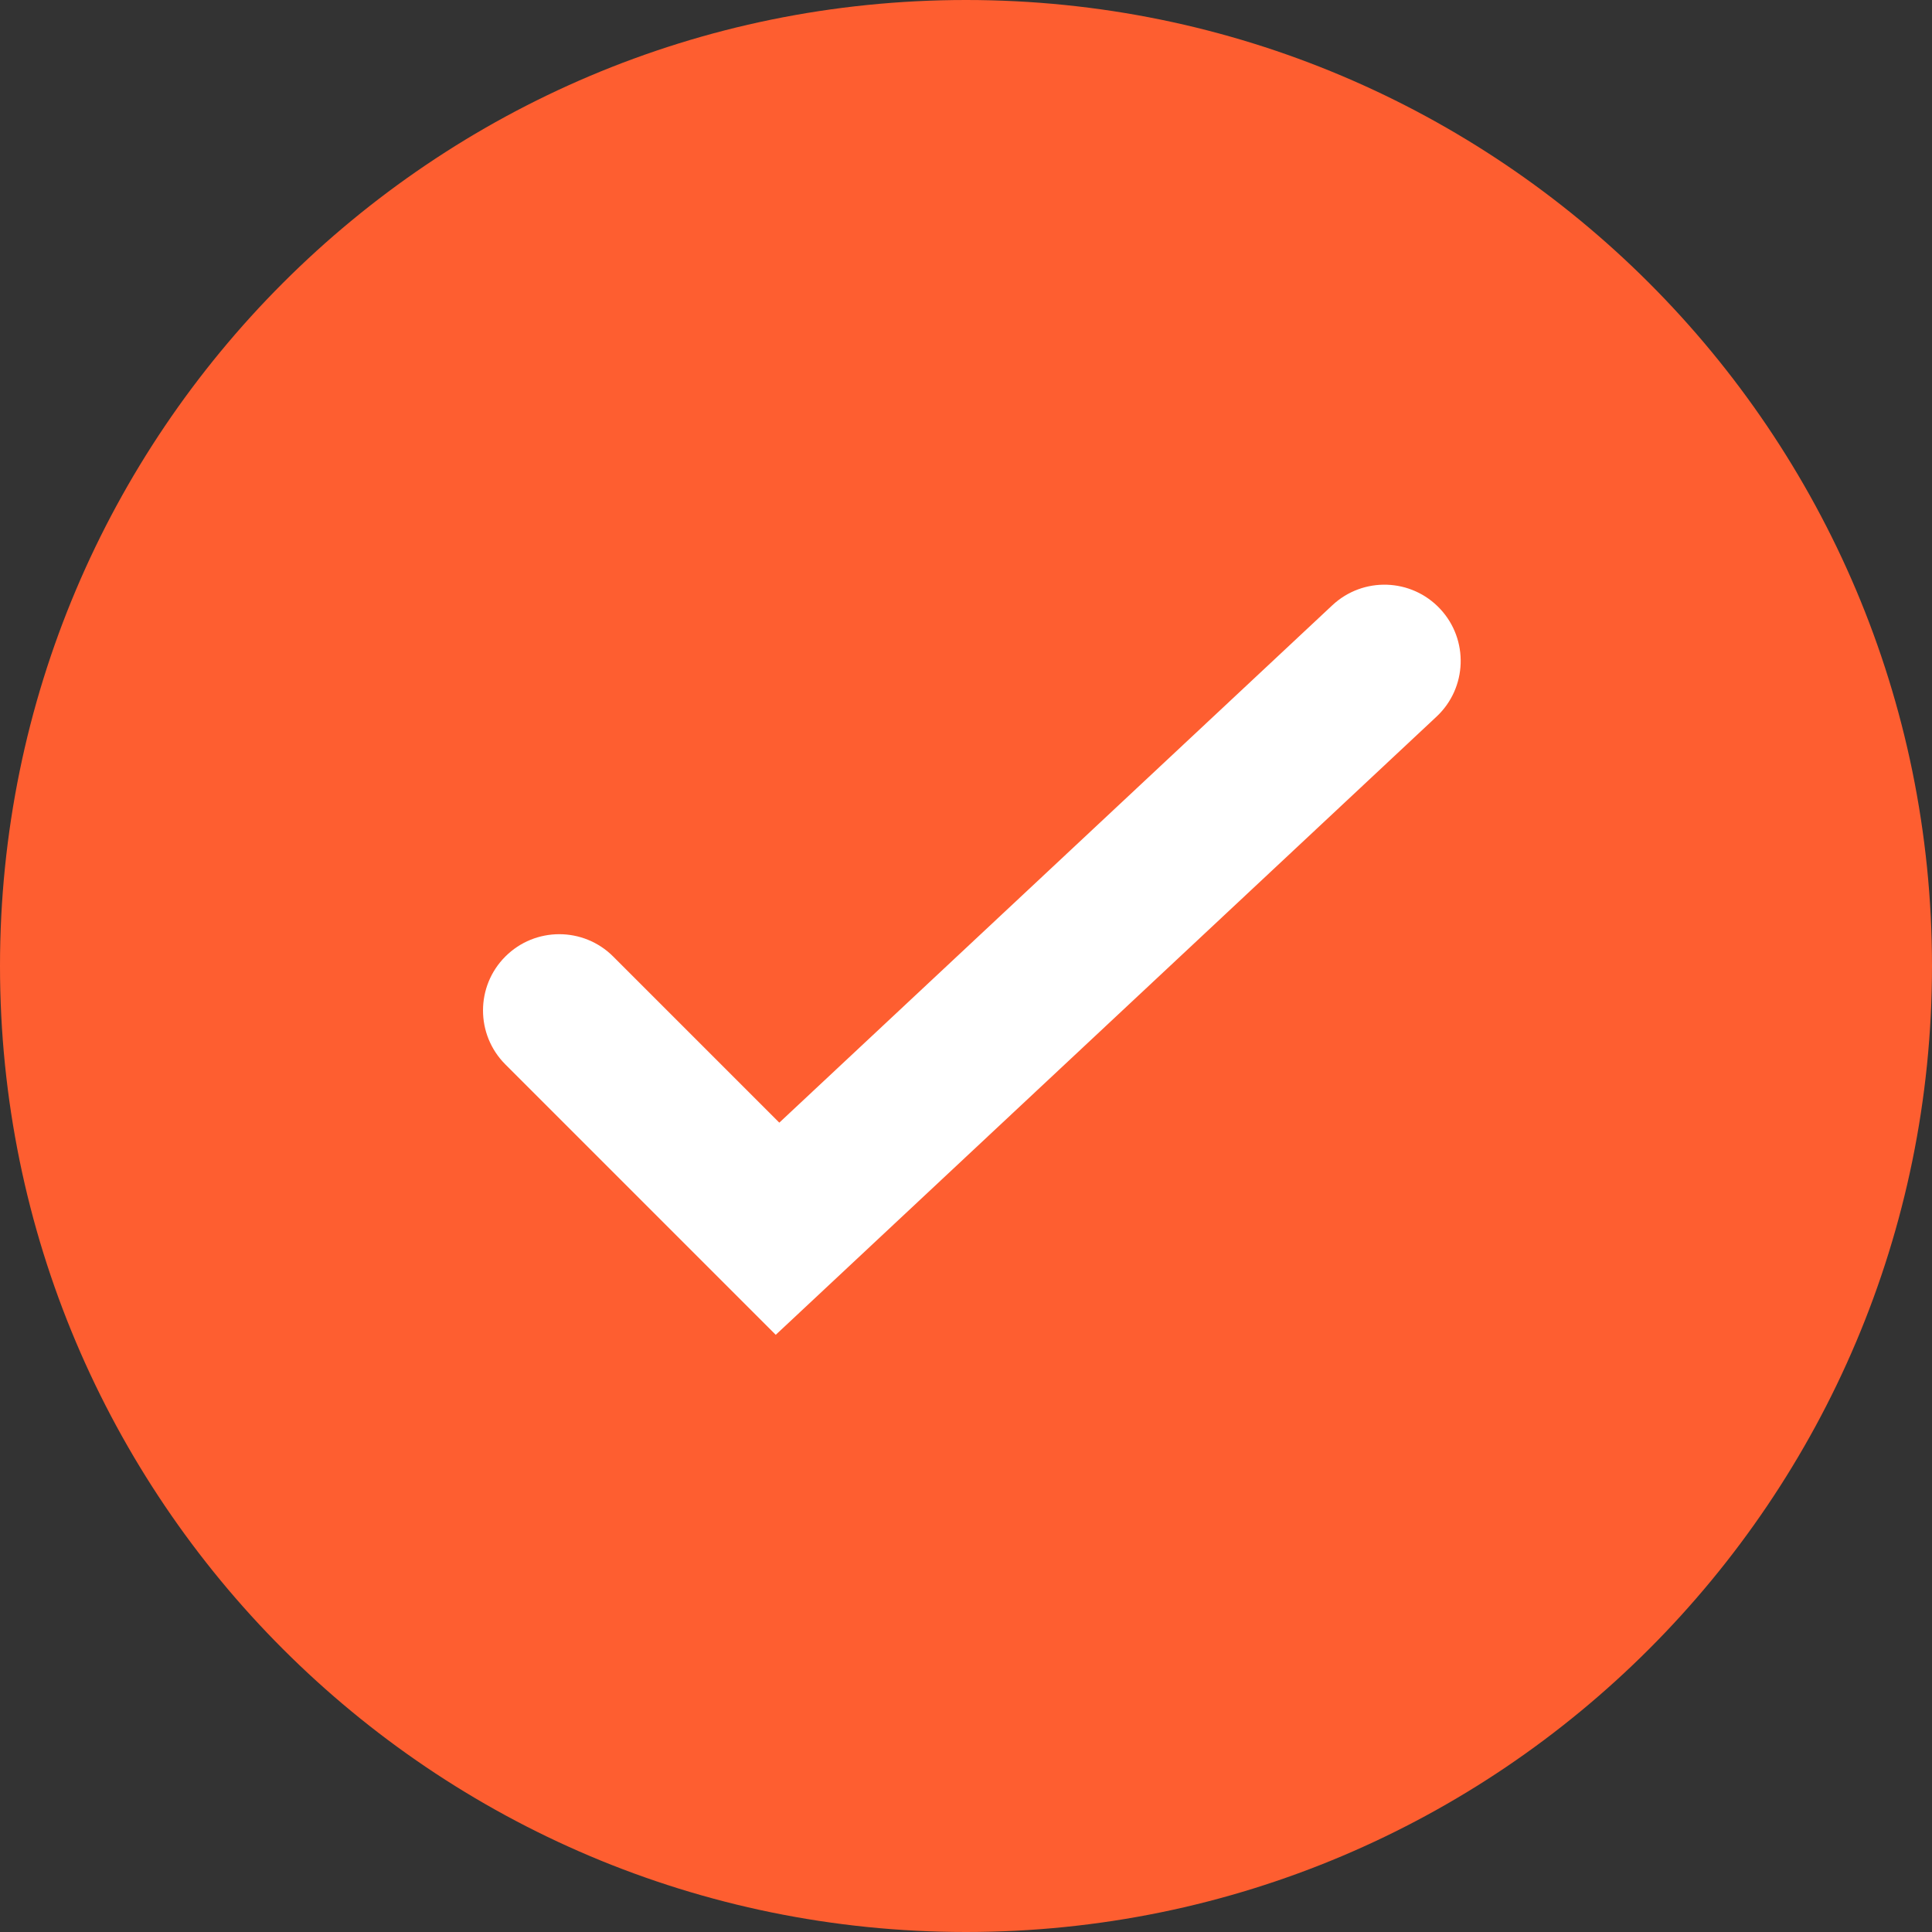
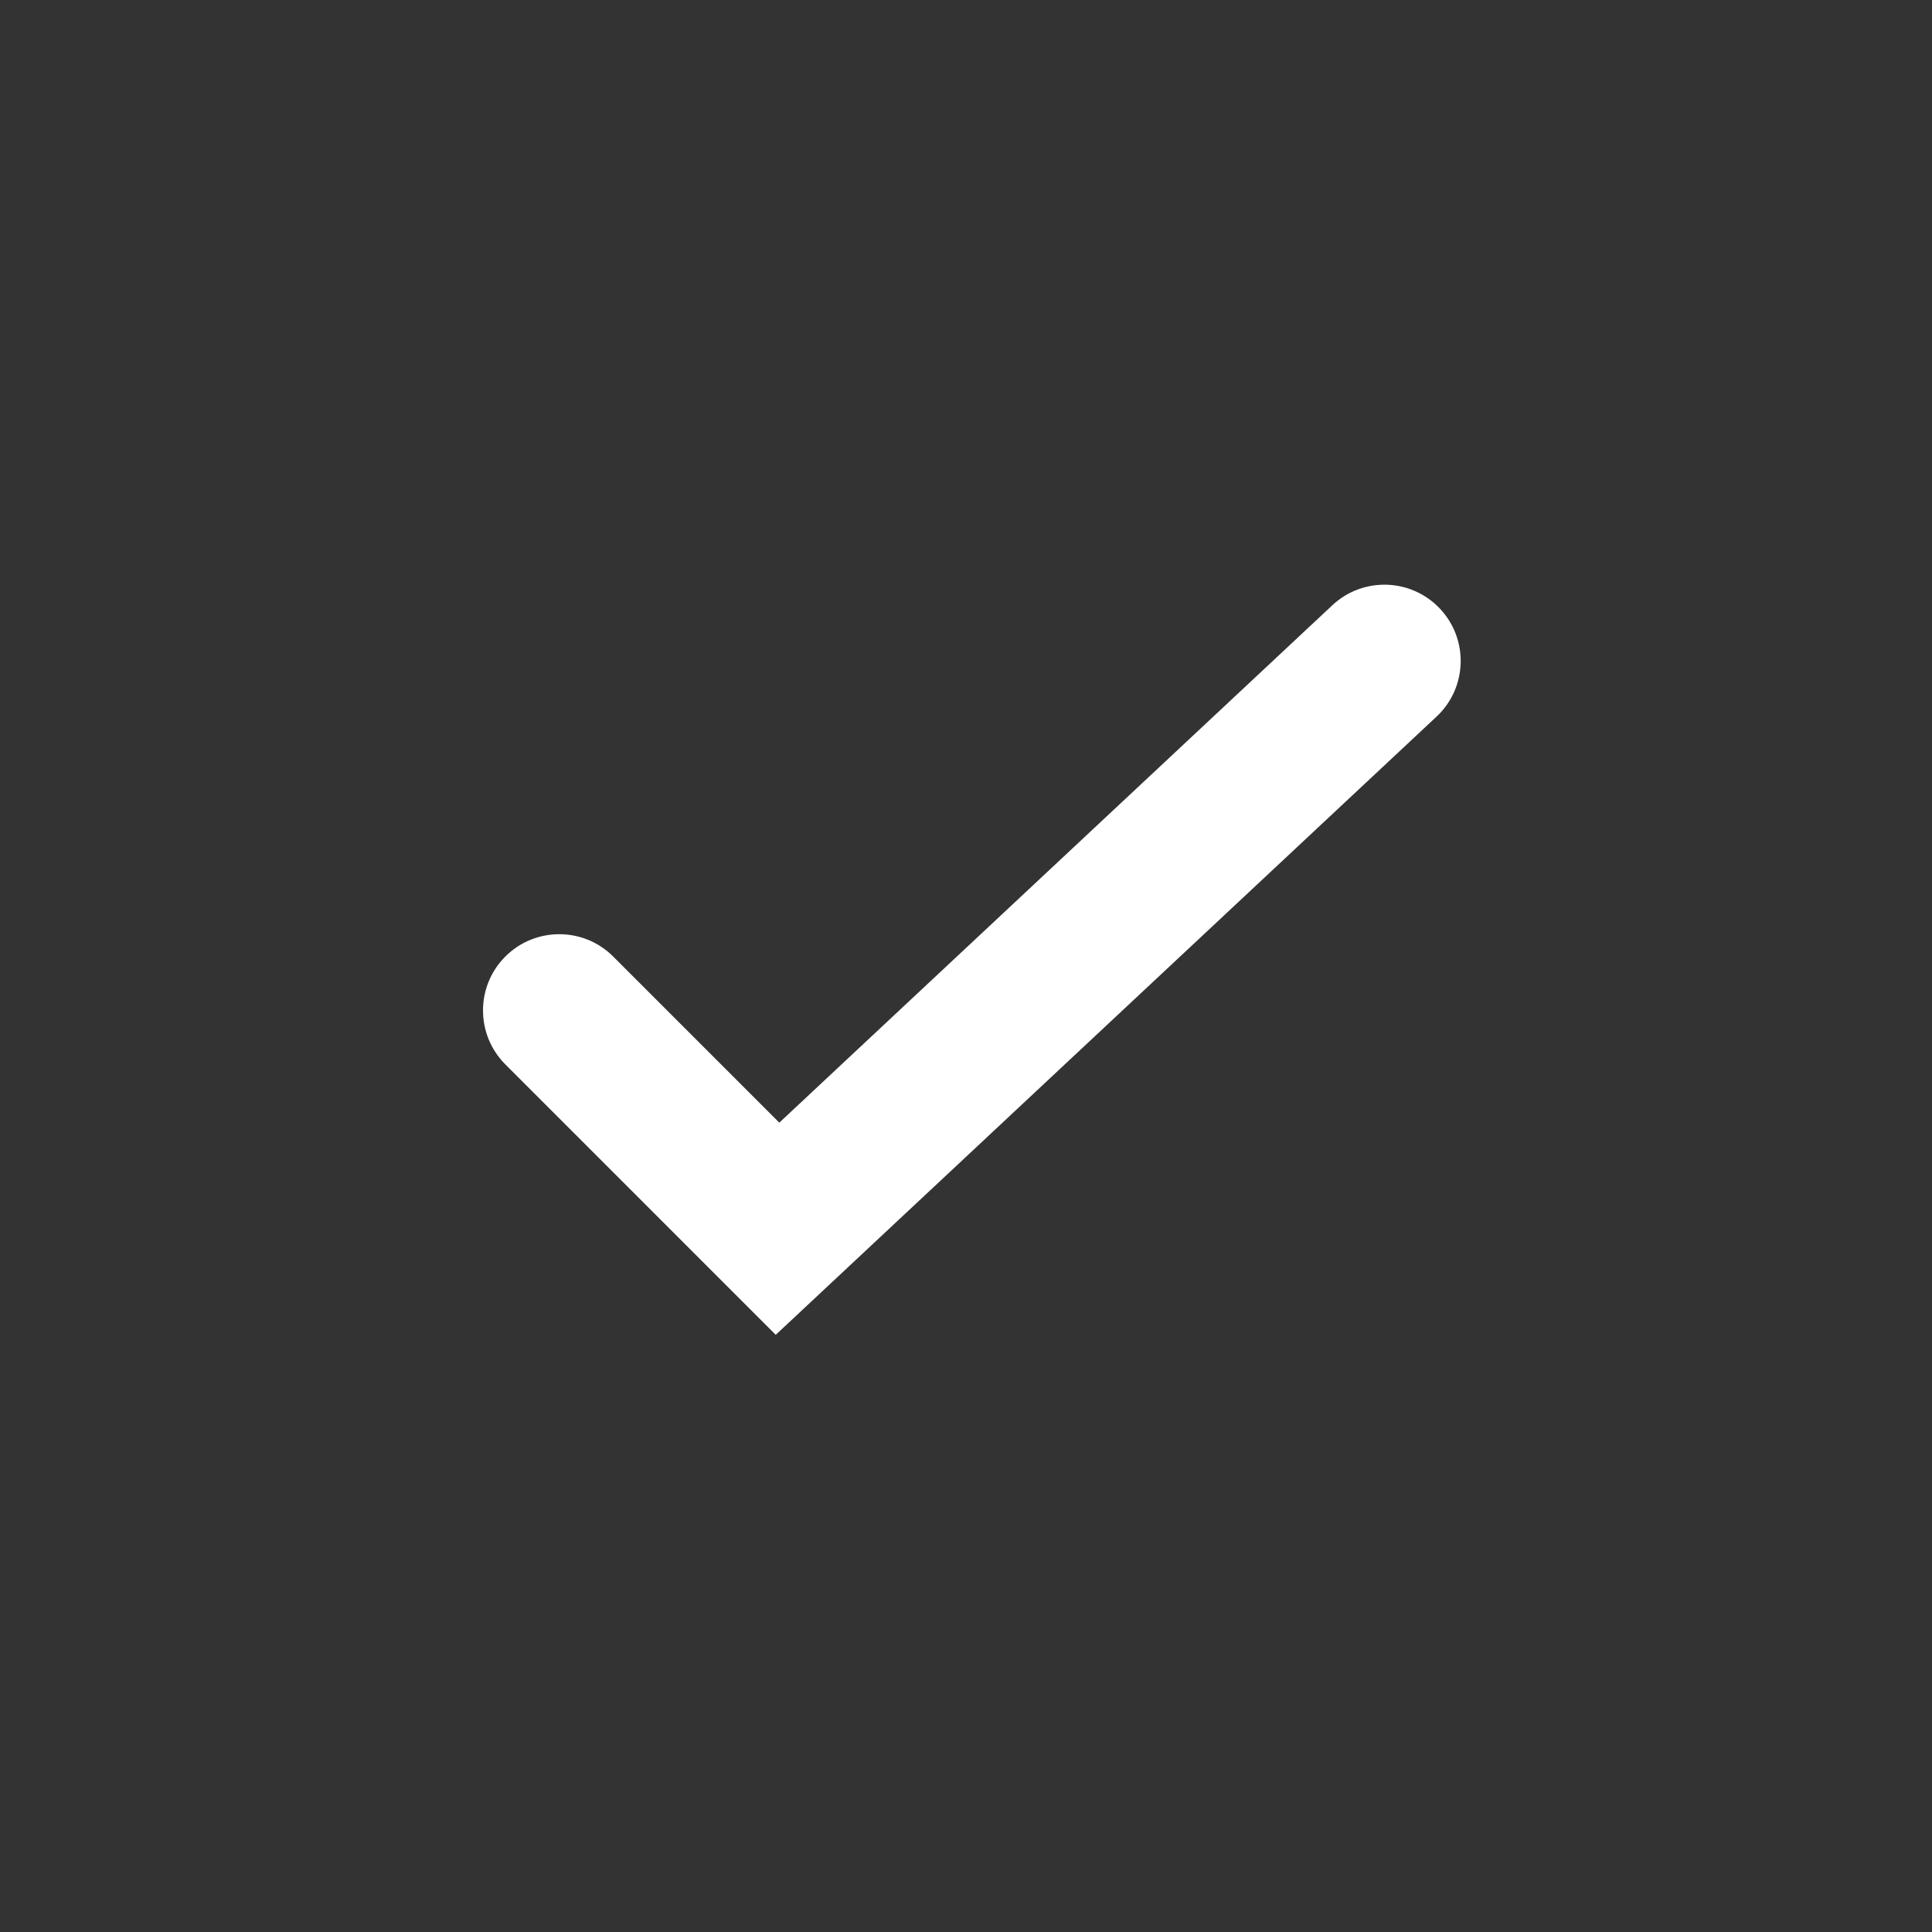
<svg xmlns="http://www.w3.org/2000/svg" width="38" height="38" viewBox="0 0 38 38" fill="none">
  <rect x="0" y="0" width="38" height="38" fill="#333333" stroke="none" />
-   <path d="M19 38C29.493 38 38 29.493 38 19C38 8.507 29.493 0 19 0C8.507 0 0 8.507 0 19C0 29.493 8.507 38 19 38Z" fill="#FE5E30" />
-   <path d="M26.205 11.905C26.81 11.339 27.759 11.37 28.325 11.975C28.891 12.58 28.86 13.529 28.255 14.095L15.258 26.254L9.939 20.935C9.354 20.349 9.354 19.399 9.939 18.814C10.525 18.228 11.475 18.228 12.061 18.814L15.328 22.081L26.205 11.905Z" fill="white" />
+   <path d="M26.205 11.905C26.81 11.339 27.759 11.37 28.325 11.975C28.891 12.58 28.86 13.529 28.255 14.095L15.258 26.254L9.939 20.935C9.354 20.349 9.354 19.399 9.939 18.814C10.525 18.228 11.475 18.228 12.061 18.814L15.328 22.081Z" fill="white" />
</svg>